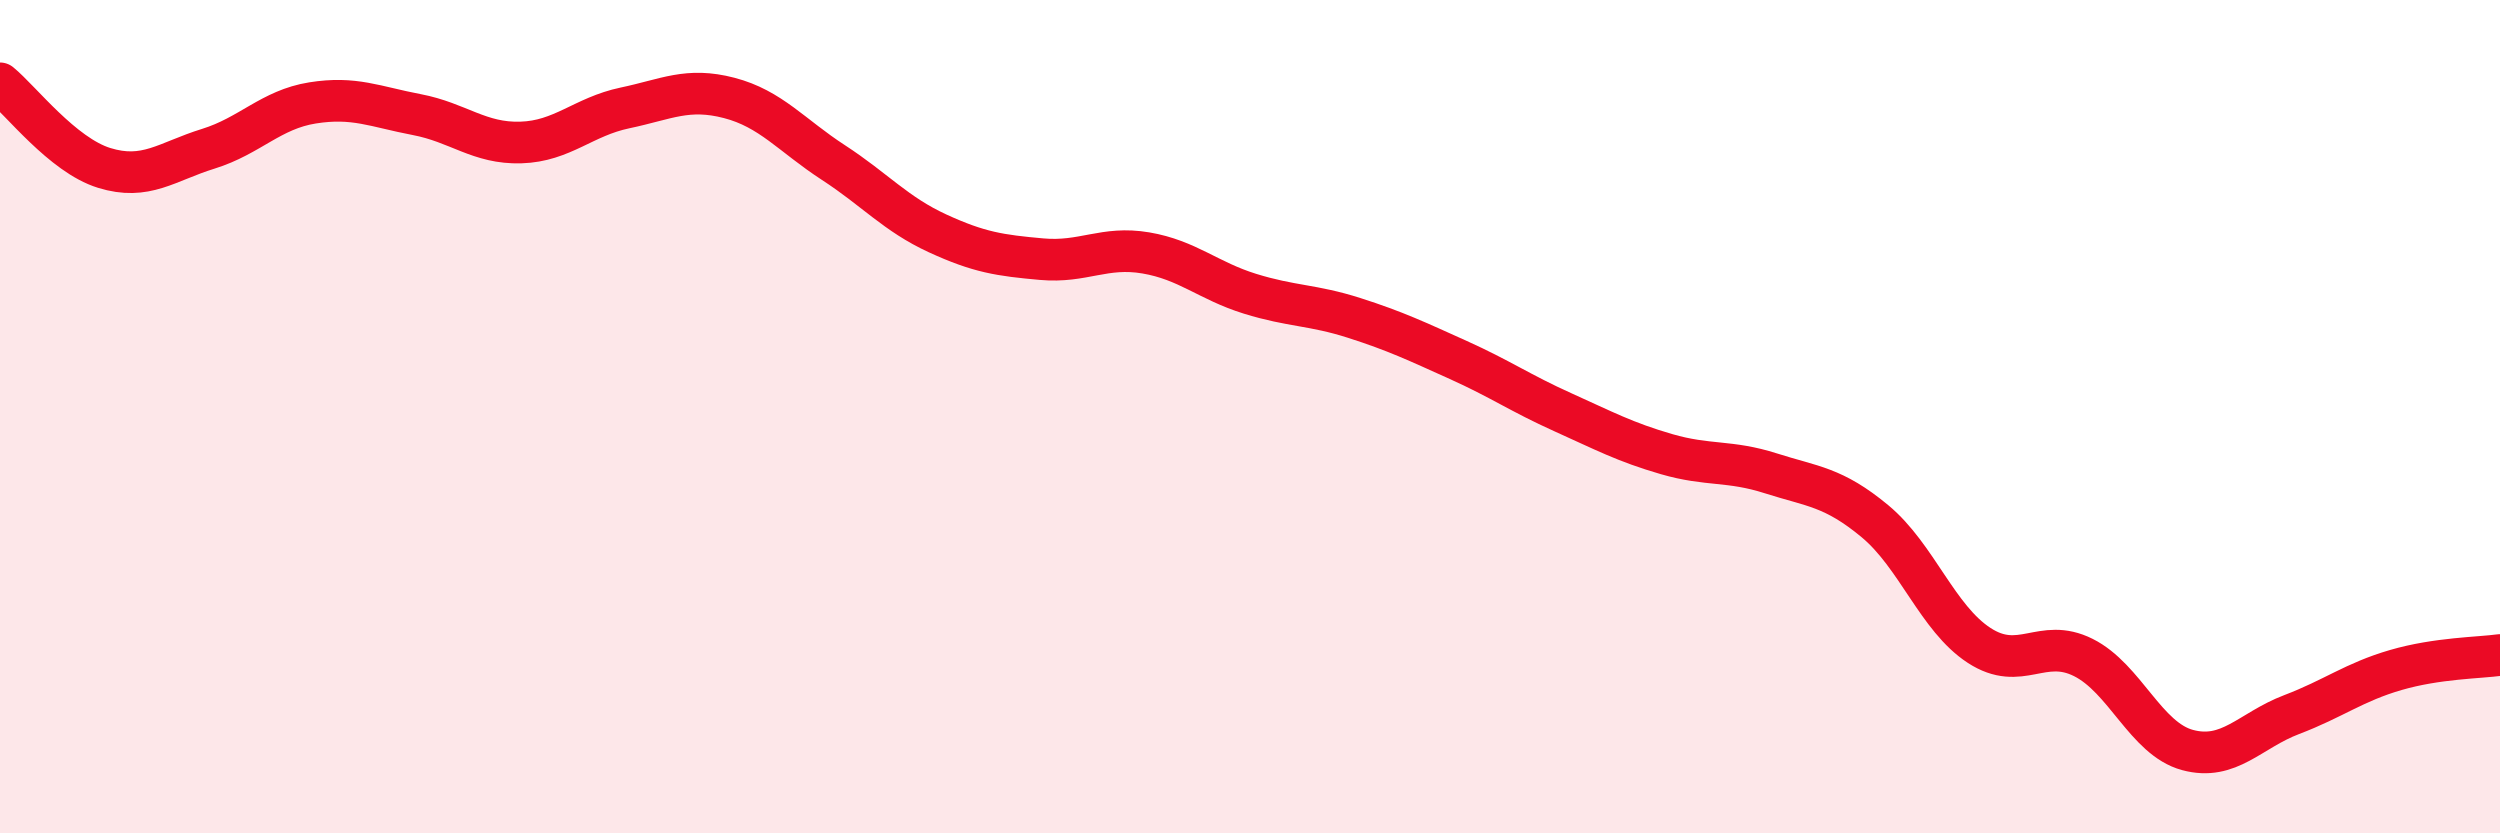
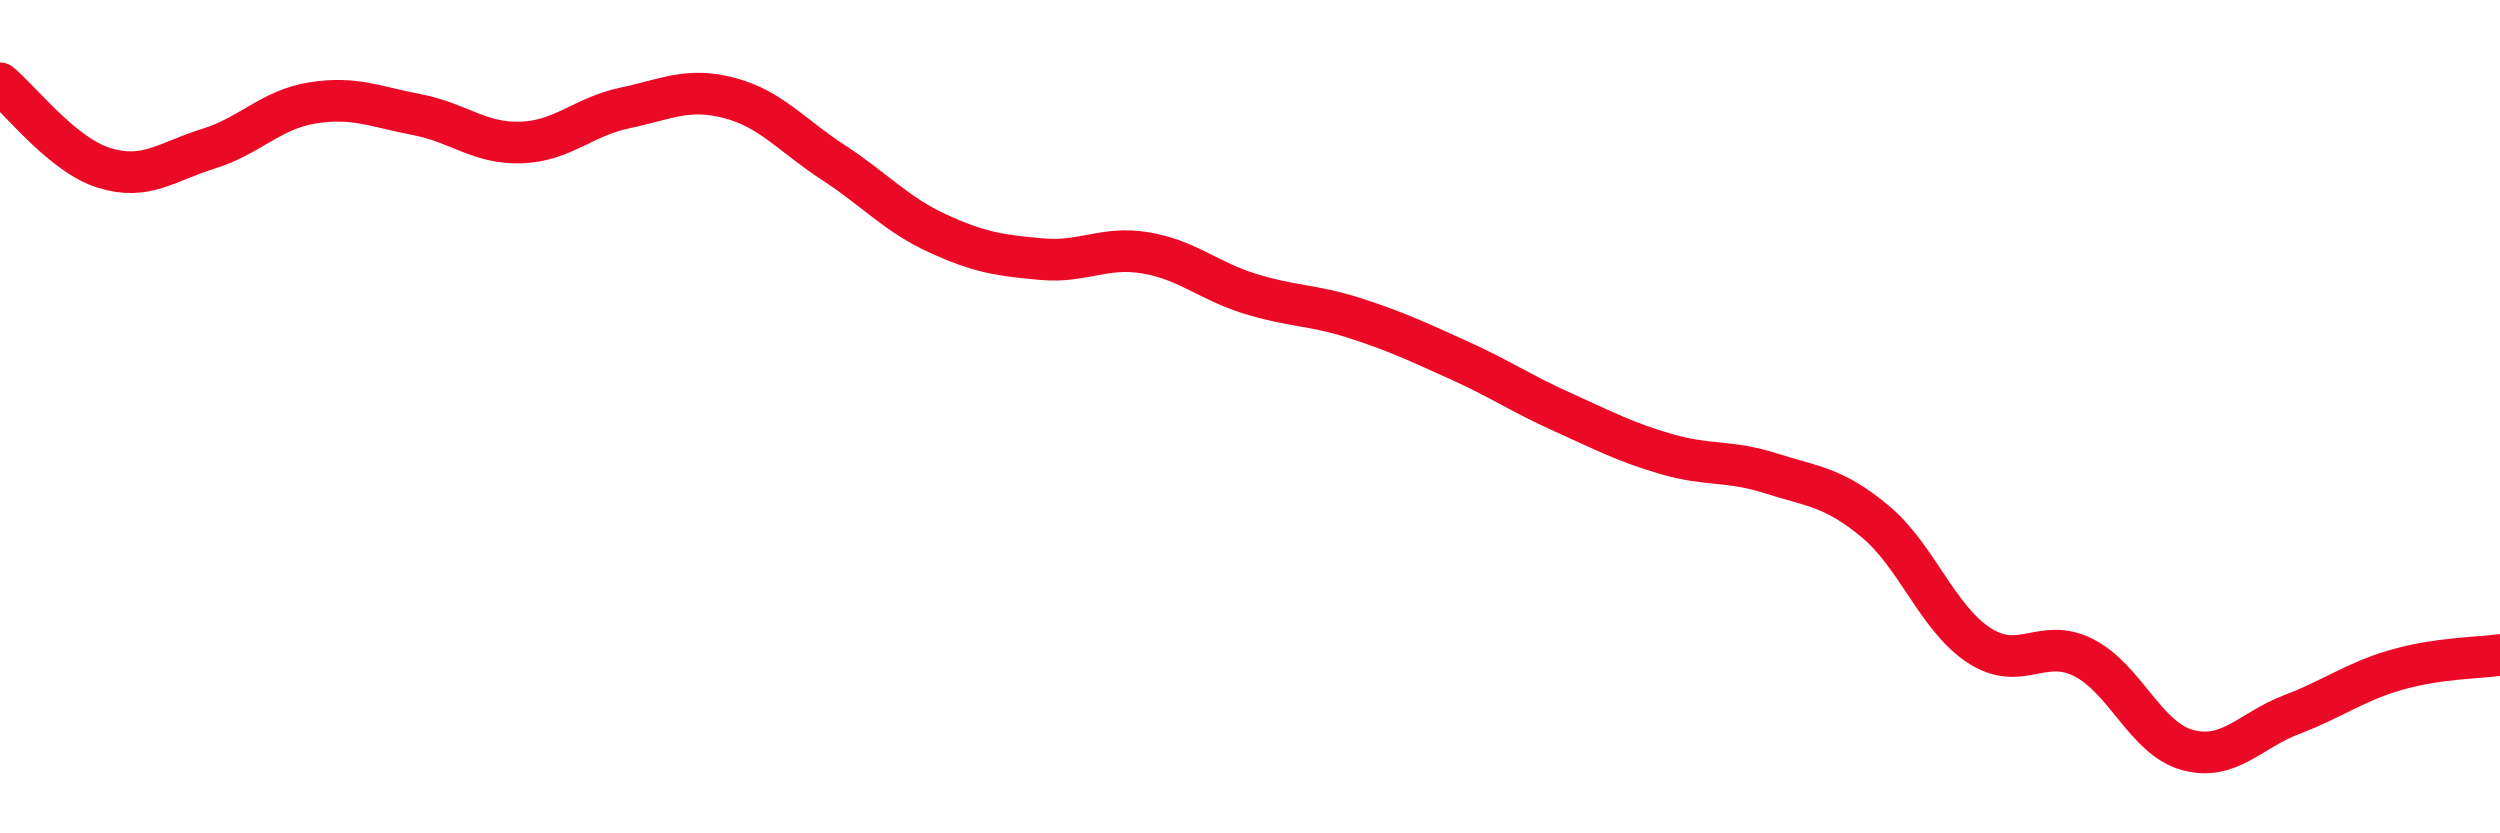
<svg xmlns="http://www.w3.org/2000/svg" width="60" height="20" viewBox="0 0 60 20">
-   <path d="M 0,2 C 0.5,2.41 1.5,3.72 2.5,4.03 C 3.5,4.34 4,3.88 5,3.57 C 6,3.26 6.5,2.63 7.5,2.47 C 8.5,2.31 9,2.56 10,2.75 C 11,2.94 11.5,3.45 12.5,3.42 C 13.5,3.39 14,2.8 15,2.59 C 16,2.38 16.5,2.09 17.5,2.35 C 18.5,2.61 19,3.25 20,3.9 C 21,4.55 21.5,5.14 22.5,5.6 C 23.5,6.06 24,6.13 25,6.22 C 26,6.31 26.5,5.9 27.5,6.07 C 28.5,6.24 29,6.74 30,7.05 C 31,7.36 31.5,7.31 32.5,7.63 C 33.5,7.95 34,8.19 35,8.64 C 36,9.09 36.5,9.44 37.5,9.89 C 38.5,10.34 39,10.61 40,10.9 C 41,11.19 41.5,11.04 42.5,11.36 C 43.5,11.68 44,11.68 45,12.51 C 46,13.34 46.5,14.84 47.5,15.49 C 48.5,16.14 49,15.28 50,15.78 C 51,16.28 51.5,17.73 52.5,18 C 53.5,18.27 54,17.53 55,17.15 C 56,16.77 56.5,16.37 57.5,16.08 C 58.5,15.79 59.5,15.79 60,15.72L60 20L0 20Z" fill="#EB0A25" opacity="0.1" stroke-linecap="round" stroke-linejoin="round" />
  <path d="M 0,2 C 0.5,2.41 1.5,3.72 2.5,4.03 C 3.5,4.34 4,3.88 5,3.57 C 6,3.26 6.5,2.63 7.5,2.47 C 8.5,2.31 9,2.56 10,2.75 C 11,2.94 11.5,3.45 12.5,3.42 C 13.5,3.39 14,2.8 15,2.59 C 16,2.38 16.5,2.09 17.5,2.35 C 18.5,2.61 19,3.25 20,3.9 C 21,4.55 21.5,5.14 22.5,5.6 C 23.5,6.06 24,6.13 25,6.22 C 26,6.31 26.5,5.9 27.5,6.07 C 28.5,6.24 29,6.74 30,7.05 C 31,7.36 31.5,7.31 32.5,7.63 C 33.5,7.95 34,8.19 35,8.64 C 36,9.09 36.5,9.44 37.5,9.89 C 38.5,10.34 39,10.61 40,10.9 C 41,11.19 41.5,11.04 42.5,11.36 C 43.5,11.68 44,11.68 45,12.51 C 46,13.34 46.5,14.84 47.5,15.49 C 48.5,16.14 49,15.28 50,15.78 C 51,16.28 51.5,17.73 52.5,18 C 53.5,18.27 54,17.53 55,17.15 C 56,16.77 56.5,16.37 57.5,16.08 C 58.5,15.79 59.5,15.79 60,15.72" stroke="#EB0A25" stroke-width="1" fill="none" stroke-linecap="round" stroke-linejoin="round" />
</svg>